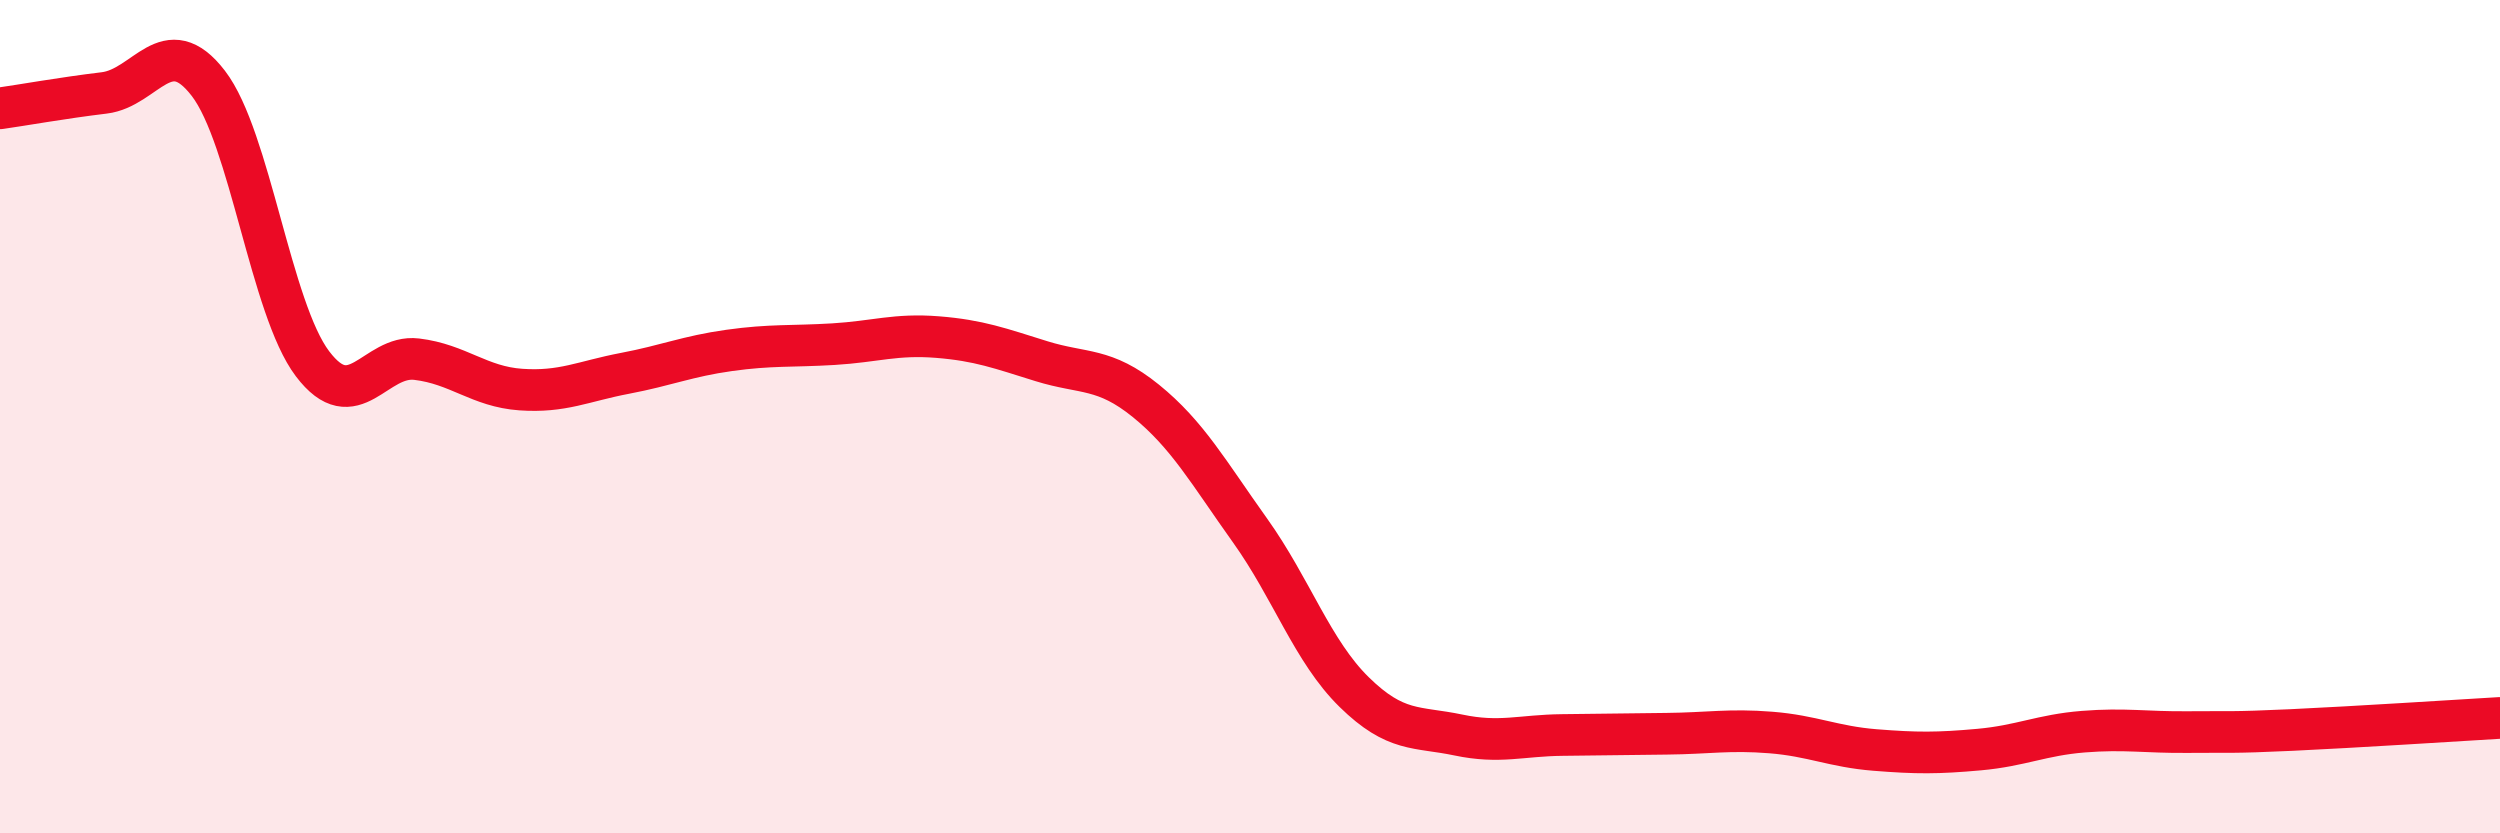
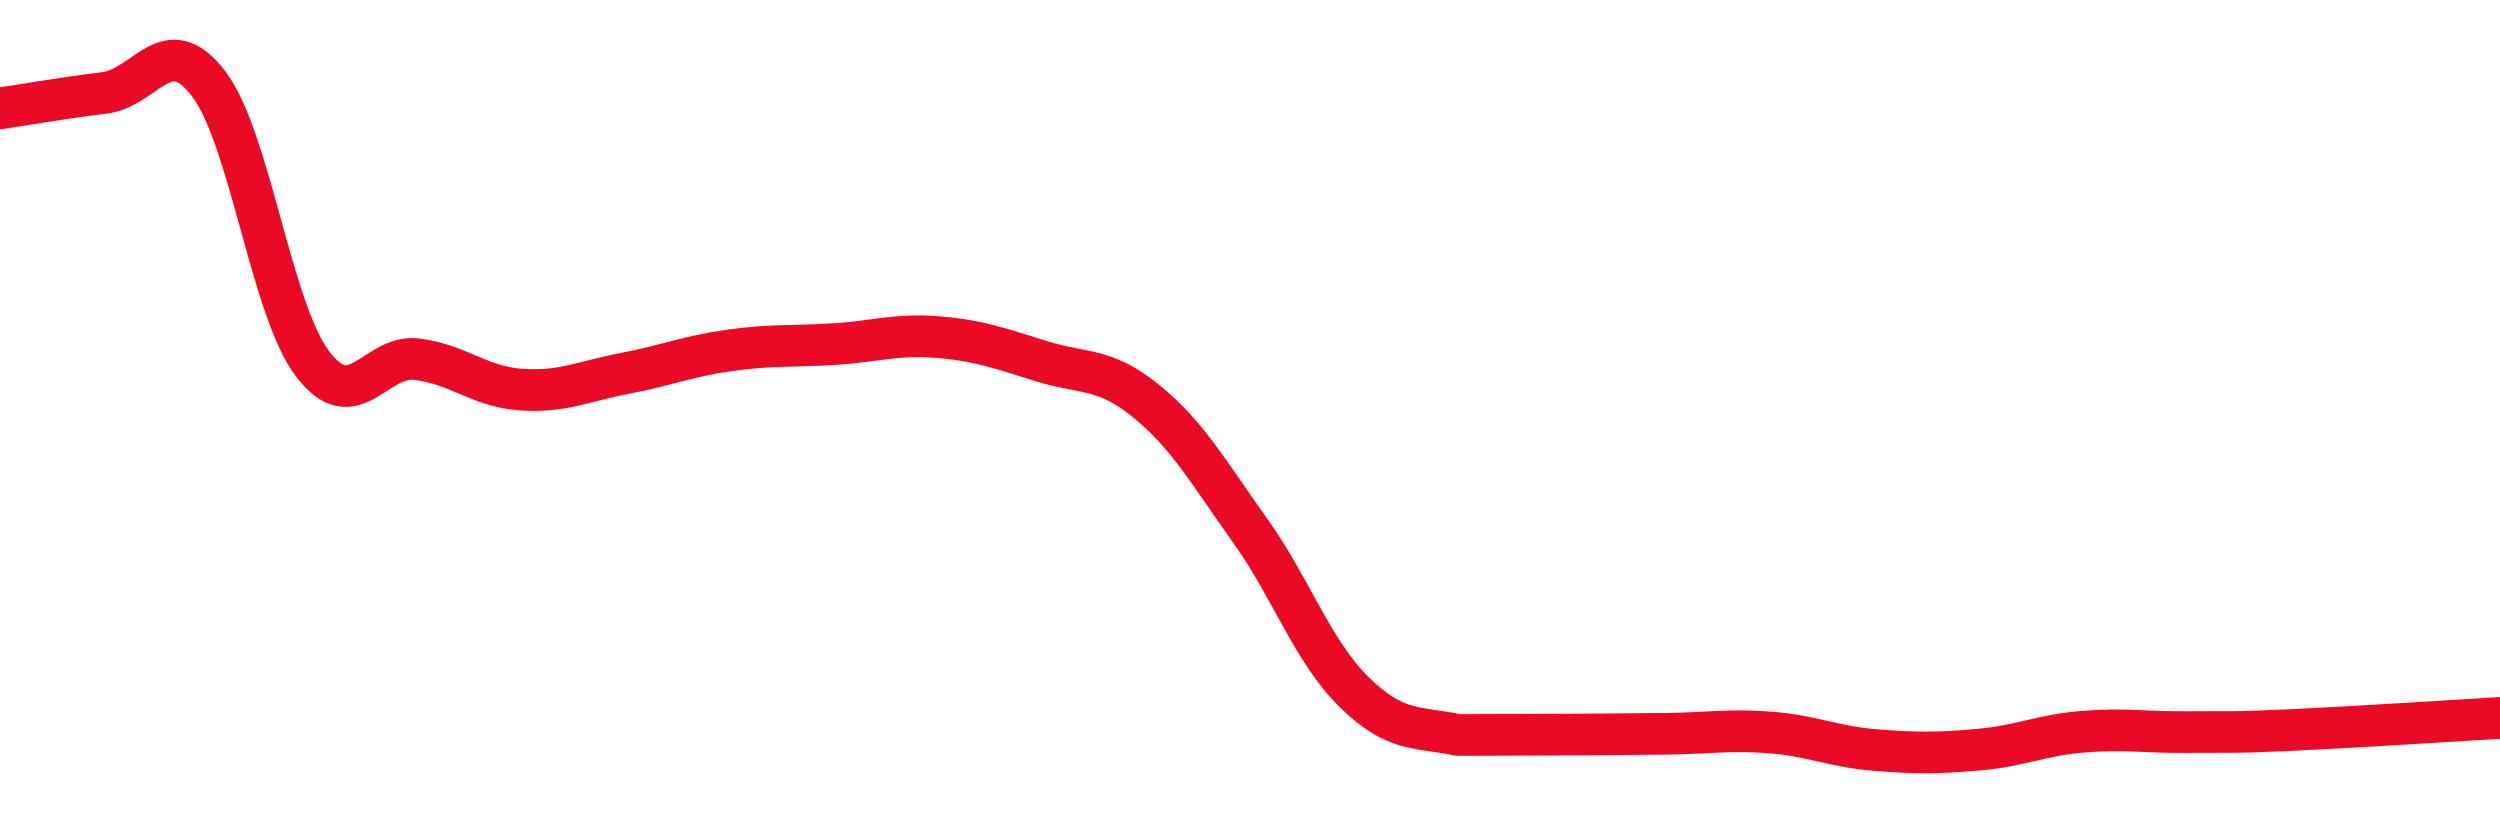
<svg xmlns="http://www.w3.org/2000/svg" width="60" height="20" viewBox="0 0 60 20">
-   <path d="M 0,2.6 C 0.5,2.53 1.5,2.35 2.5,2.23 C 3.5,2.11 4,0.7 5,2 C 6,3.3 6.5,7.41 7.5,8.73 C 8.5,10.05 9,8.5 10,8.62 C 11,8.74 11.5,9.28 12.5,9.35 C 13.5,9.42 14,9.15 15,8.96 C 16,8.77 16.5,8.55 17.5,8.41 C 18.5,8.27 19,8.32 20,8.26 C 21,8.2 21.5,8.01 22.5,8.09 C 23.5,8.17 24,8.36 25,8.67 C 26,8.98 26.5,8.81 27.5,9.62 C 28.5,10.43 29,11.33 30,12.73 C 31,14.13 31.5,15.63 32.5,16.61 C 33.5,17.59 34,17.43 35,17.64 C 36,17.85 36.5,17.65 37.5,17.64 C 38.5,17.63 39,17.62 40,17.61 C 41,17.6 41.5,17.5 42.5,17.58 C 43.5,17.66 44,17.92 45,18 C 46,18.08 46.5,18.08 47.5,17.99 C 48.5,17.9 49,17.64 50,17.56 C 51,17.48 51.5,17.58 52.5,17.57 C 53.5,17.56 53.5,17.59 55,17.52 C 56.5,17.45 59,17.29 60,17.23L60 20L0 20Z" fill="#EB0A25" opacity="0.1" stroke-linecap="round" stroke-linejoin="round" />
-   <path d="M 0,2.6 C 0.5,2.53 1.5,2.35 2.5,2.23 C 3.5,2.11 4,0.7 5,2 C 6,3.3 6.5,7.41 7.5,8.73 C 8.5,10.05 9,8.5 10,8.62 C 11,8.74 11.5,9.28 12.5,9.35 C 13.5,9.42 14,9.15 15,8.96 C 16,8.77 16.5,8.55 17.5,8.41 C 18.5,8.27 19,8.32 20,8.26 C 21,8.2 21.5,8.01 22.5,8.09 C 23.5,8.17 24,8.36 25,8.67 C 26,8.98 26.5,8.81 27.5,9.62 C 28.5,10.43 29,11.33 30,12.73 C 31,14.13 31.5,15.63 32.5,16.61 C 33.5,17.59 34,17.43 35,17.64 C 36,17.85 36.5,17.65 37.5,17.64 C 38.5,17.63 39,17.62 40,17.61 C 41,17.6 41.5,17.5 42.5,17.58 C 43.5,17.66 44,17.92 45,18 C 46,18.08 46.5,18.08 47.5,17.99 C 48.5,17.9 49,17.64 50,17.56 C 51,17.48 51.5,17.58 52.5,17.57 C 53.5,17.56 53.5,17.59 55,17.52 C 56.5,17.45 59,17.29 60,17.23" stroke="#EB0A25" stroke-width="1" fill="none" stroke-linecap="round" stroke-linejoin="round" />
+   <path d="M 0,2.6 C 0.5,2.53 1.5,2.35 2.5,2.23 C 3.5,2.11 4,0.7 5,2 C 6,3.3 6.5,7.41 7.5,8.73 C 8.5,10.05 9,8.5 10,8.62 C 11,8.74 11.5,9.28 12.5,9.35 C 13.5,9.42 14,9.15 15,8.96 C 16,8.77 16.5,8.55 17.5,8.41 C 18.5,8.27 19,8.32 20,8.26 C 21,8.2 21.5,8.01 22.5,8.09 C 23.5,8.17 24,8.36 25,8.67 C 26,8.98 26.5,8.81 27.5,9.62 C 28.5,10.43 29,11.33 30,12.73 C 31,14.13 31.5,15.63 32.5,16.61 C 33.5,17.59 34,17.43 35,17.64 C 38.5,17.63 39,17.62 40,17.61 C 41,17.6 41.5,17.5 42.5,17.58 C 43.5,17.66 44,17.92 45,18 C 46,18.08 46.5,18.08 47.5,17.99 C 48.5,17.9 49,17.64 50,17.56 C 51,17.48 51.5,17.58 52.5,17.57 C 53.5,17.56 53.5,17.59 55,17.52 C 56.5,17.45 59,17.29 60,17.23" stroke="#EB0A25" stroke-width="1" fill="none" stroke-linecap="round" stroke-linejoin="round" />
</svg>